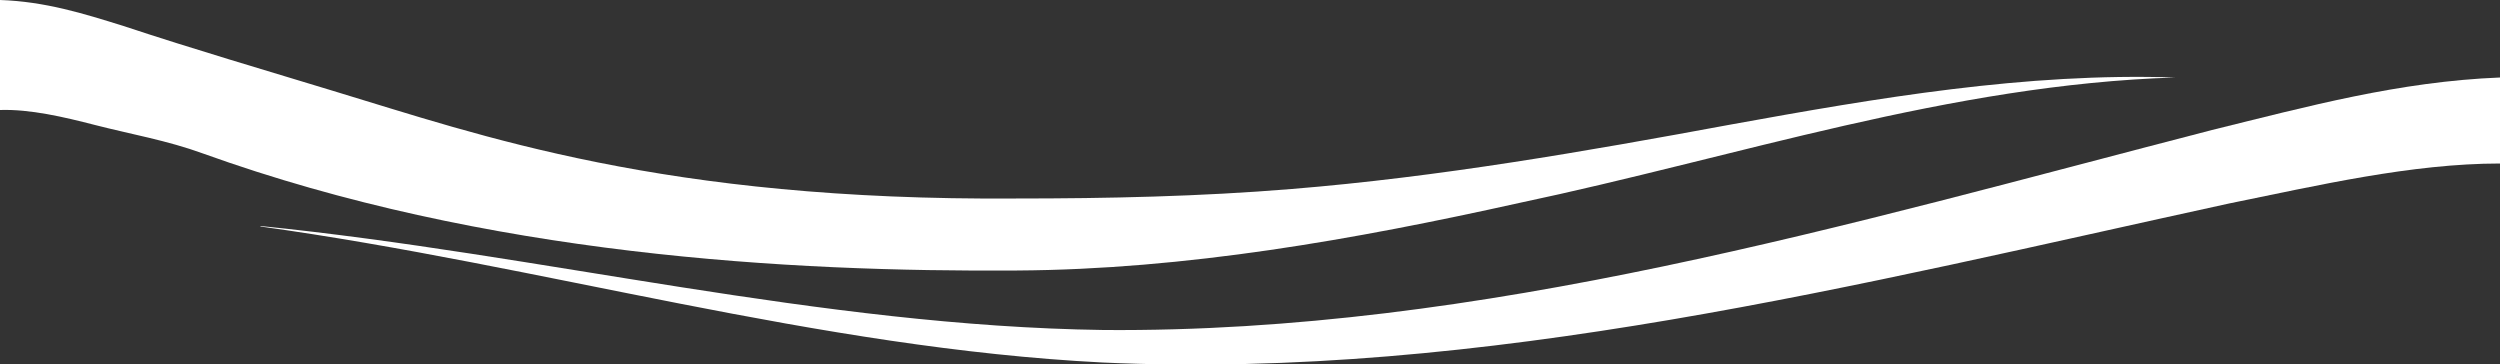
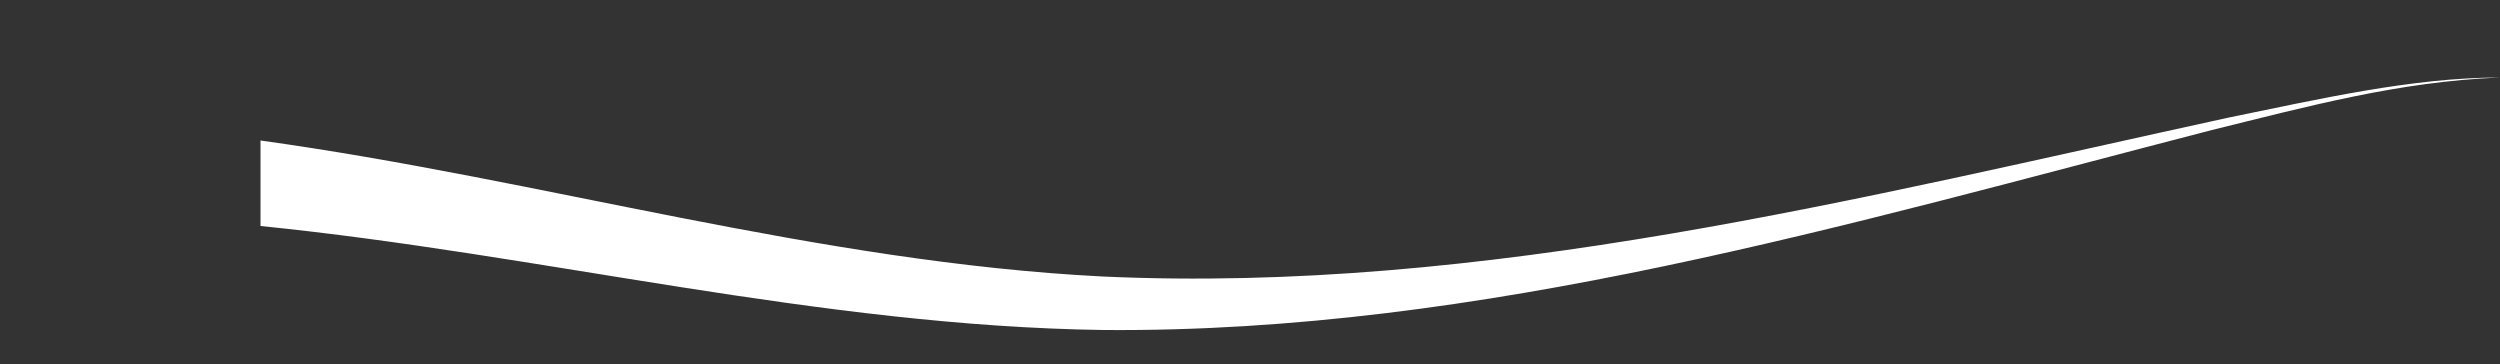
<svg xmlns="http://www.w3.org/2000/svg" id="Layer_1" version="1.1" viewBox="0 0 500 72.8">
  <rect x="0" y="0" width="500" height="72.8" fill="#333333" stroke="none" />
  <defs>
    <style>
      .st0 {
        fill: #fff;
      }
    </style>
  </defs>
-   <path class="st0" d="M0,0c9,.3,16.7,2.7,24.7,5.2,14.2,4.7,27.9,8.7,42,13,29.5,8.9,65.9,22,136.5,21.5,18.3,0,36.9-.4,55.1-1.9,29.5-2.4,58.7-7.5,87.9-12.9,29.2-5.3,59-10.4,88.8-9.4-44.9,1.4-87.6,15.9-131.2,25.1-32.9,7.3-66.6,13.3-100.4,13.5-45.6.3-106.1-3-162.8-23.4-7.1-2.6-14.6-3.9-21.6-5.7C12.8,23.4,6,21.8,0,22V0h0Z" />
-   <path class="st0" d="M52.1,45.2c56.4,5.7,111.8,20,168.6,20.8,75.7.6,148.9-21.2,221.7-40,19.1-4.7,37.4-9.7,57.6-10.5v17.2c-17.7,0-36.5,4.4-54.2,8-73.9,16.1-148.9,35.3-225.3,31.8-57-2.9-112.1-19.4-168.4-27.2h0Z" />
+   <path class="st0" d="M52.1,45.2c56.4,5.7,111.8,20,168.6,20.8,75.7.6,148.9-21.2,221.7-40,19.1-4.7,37.4-9.7,57.6-10.5c-17.7,0-36.5,4.4-54.2,8-73.9,16.1-148.9,35.3-225.3,31.8-57-2.9-112.1-19.4-168.4-27.2h0Z" />
</svg>